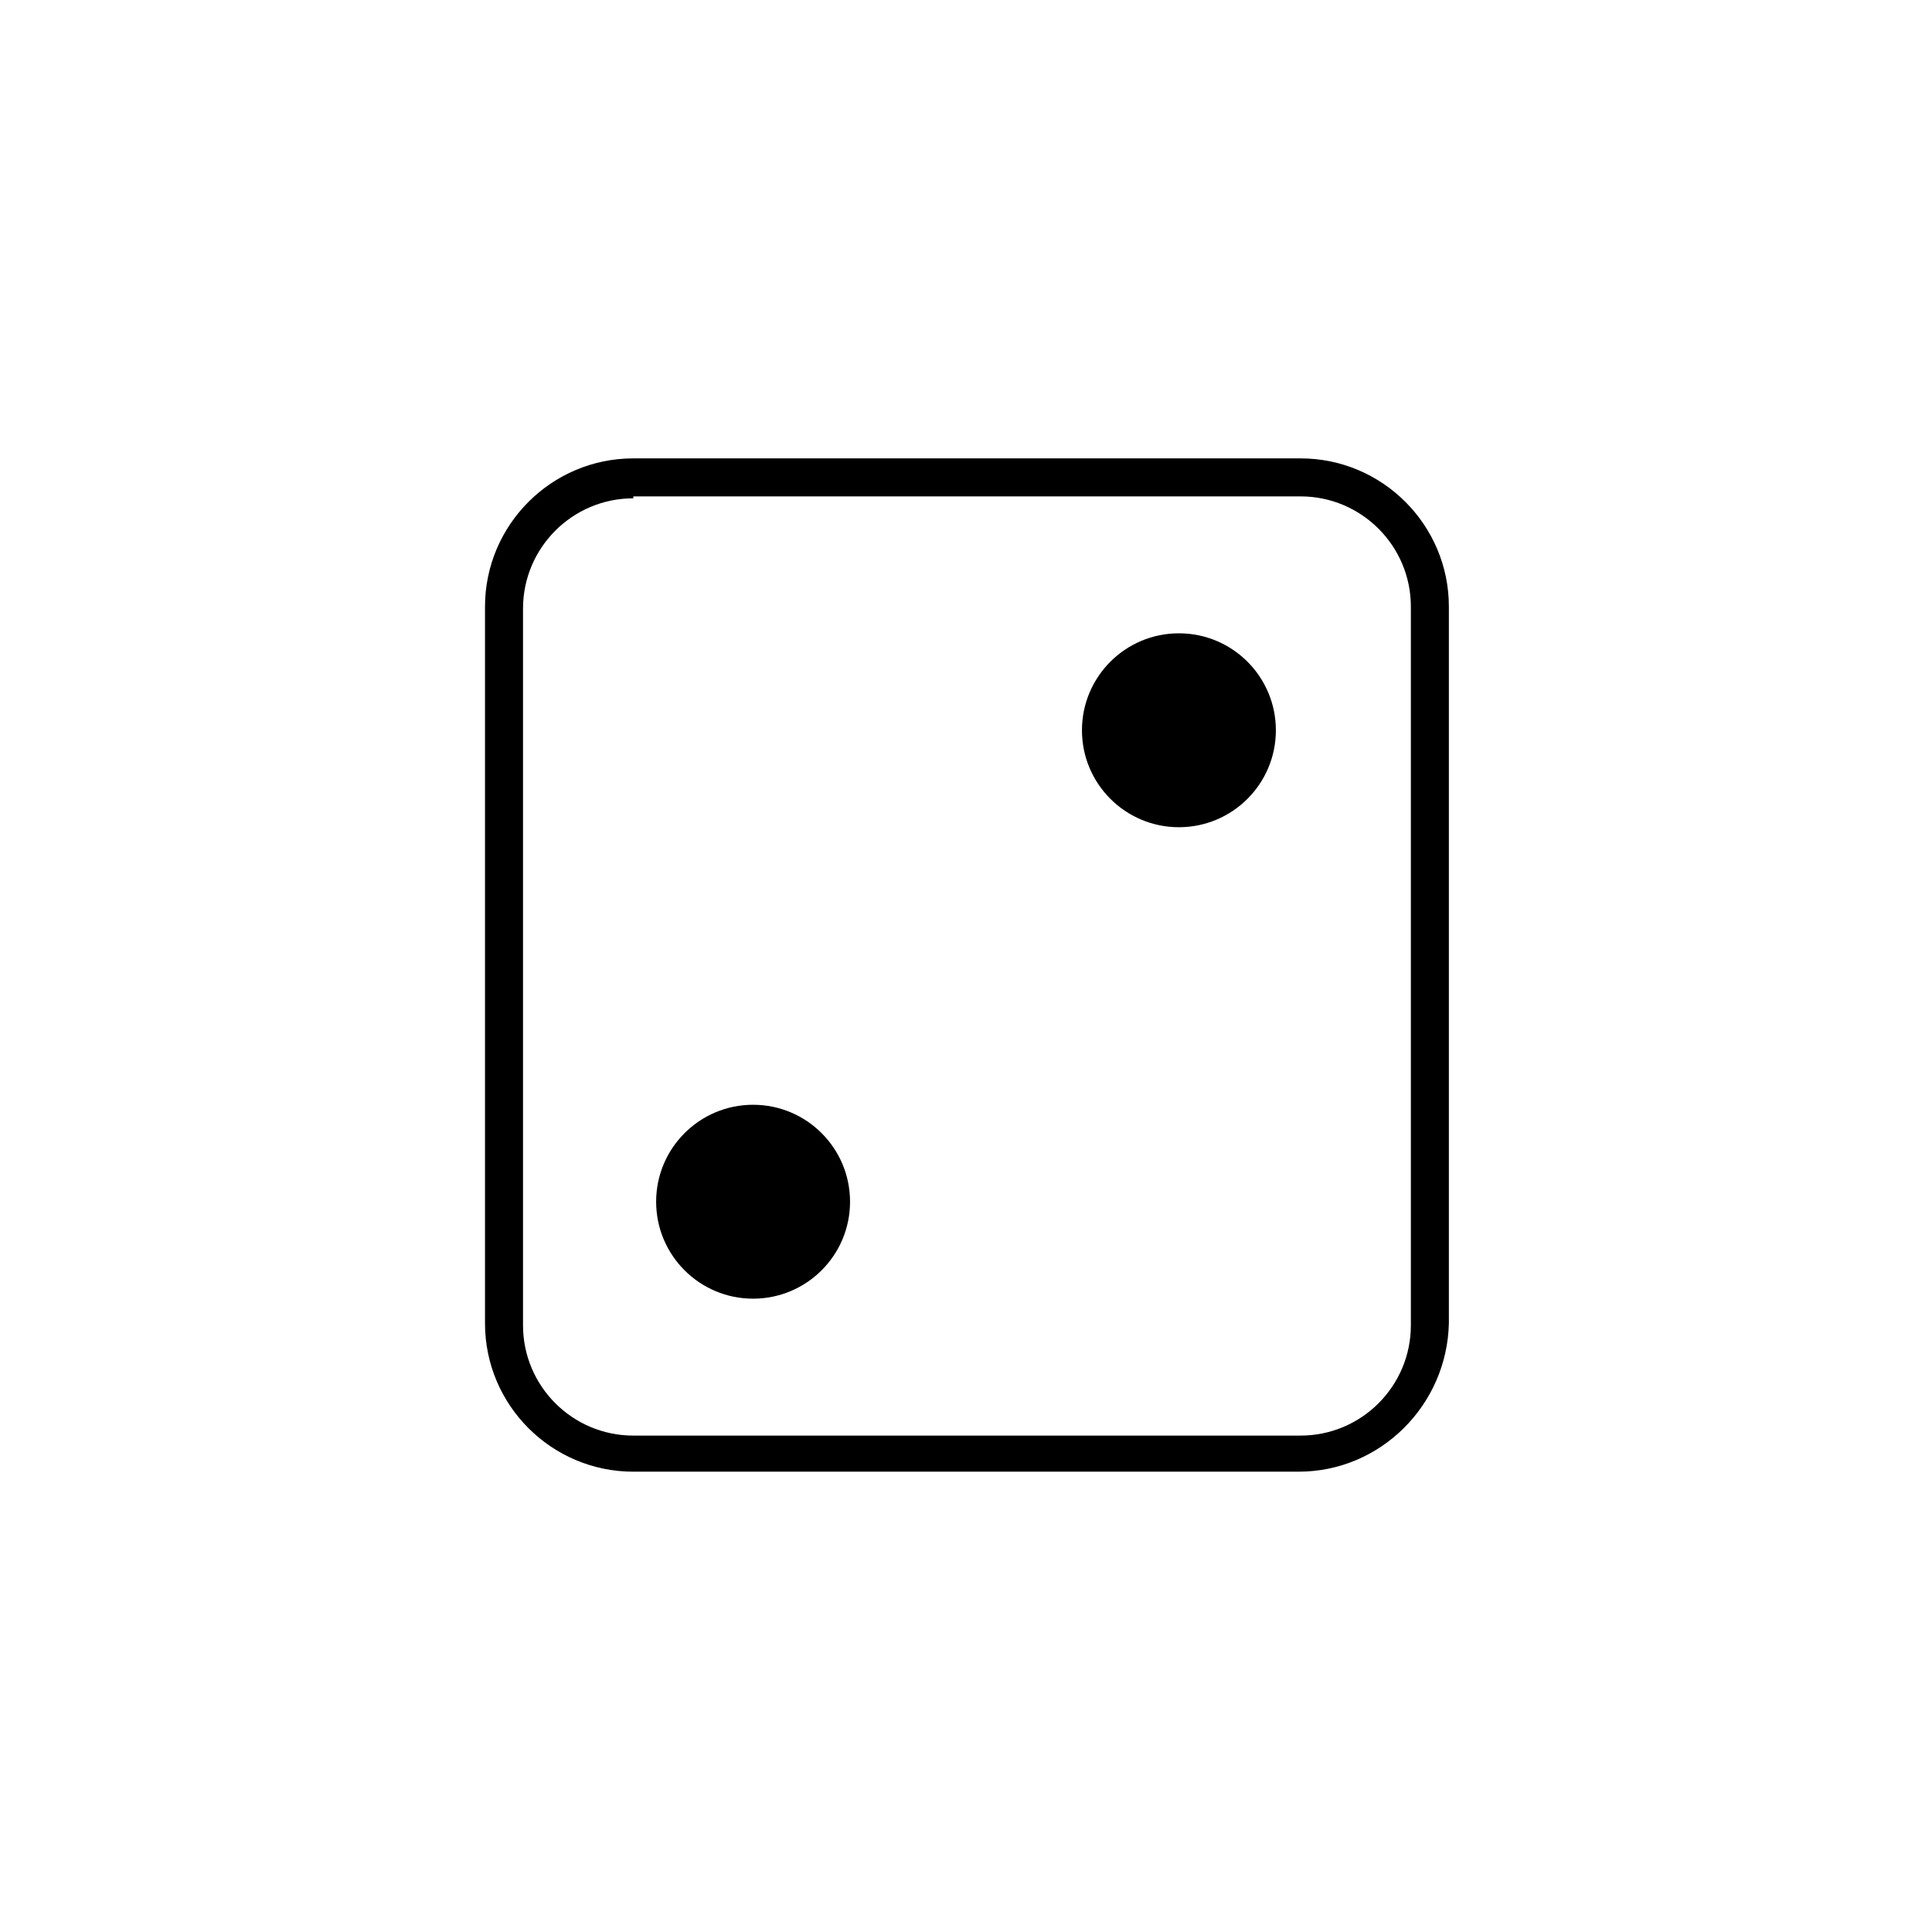
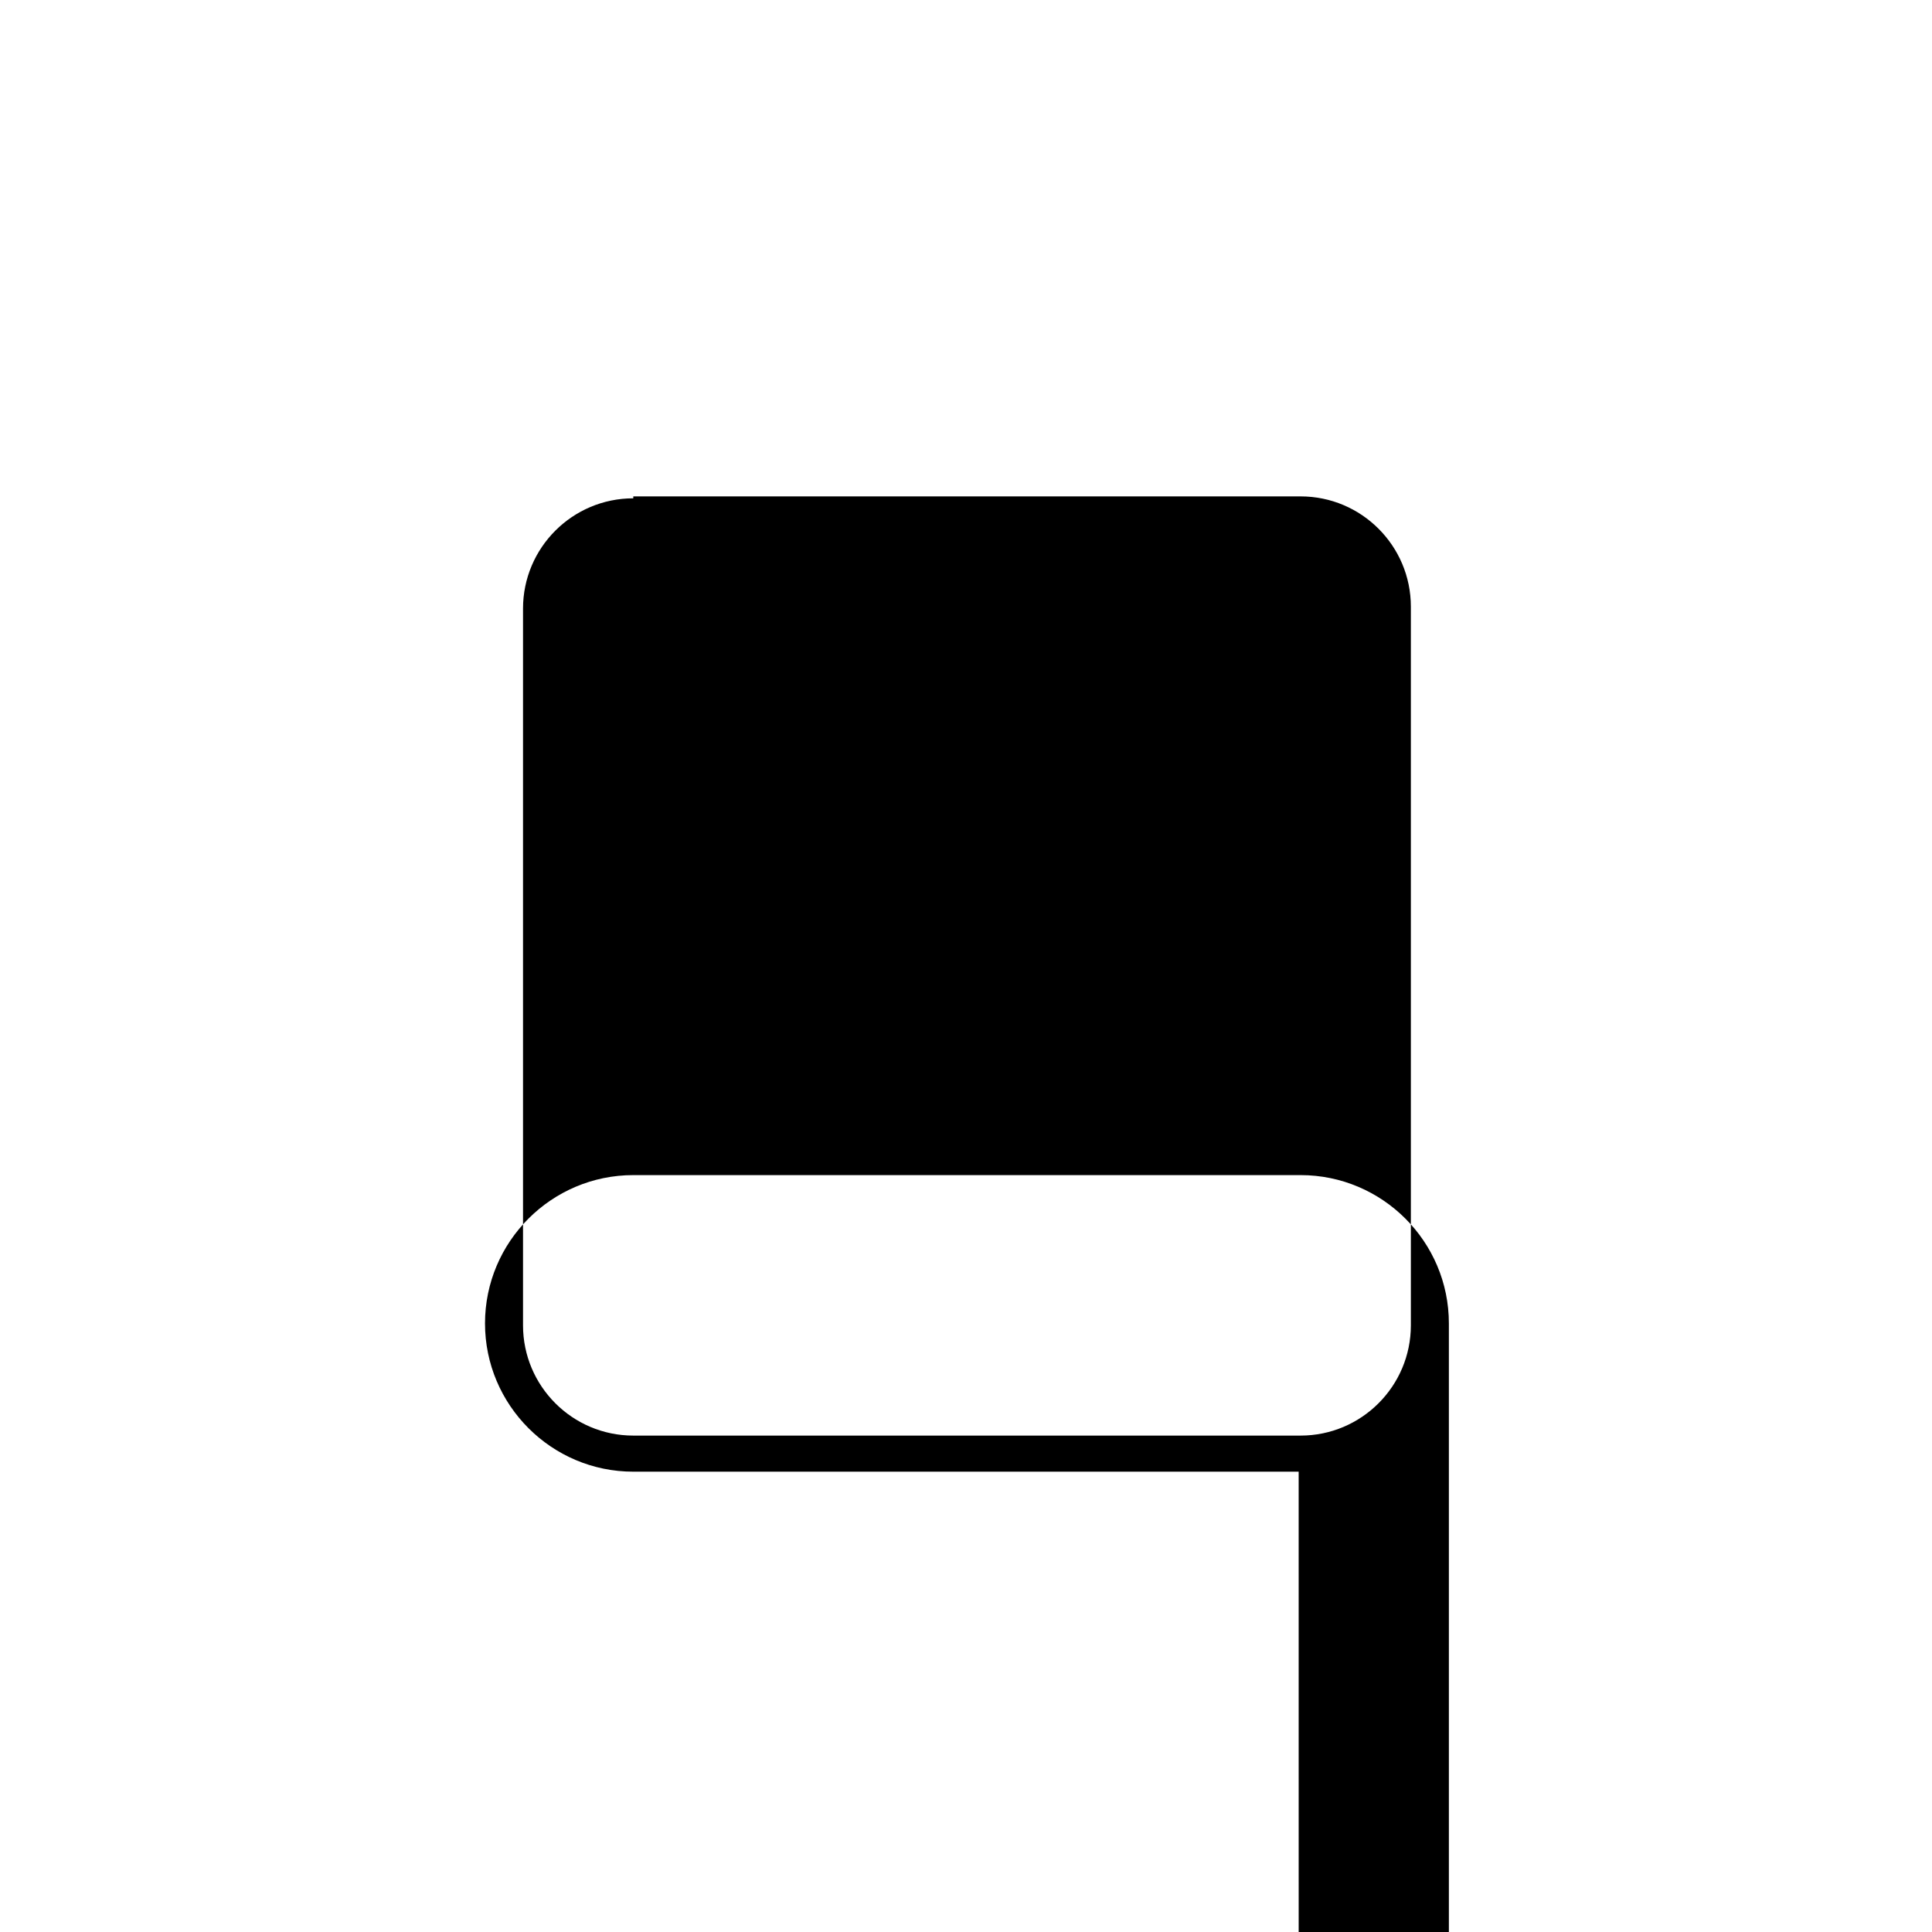
<svg xmlns="http://www.w3.org/2000/svg" fill="#000000" width="800px" height="800px" version="1.1" viewBox="144 144 512 512">
  <g>
-     <path d="m488.16 534.01h-176.33c-21.664 0-39.297-17.633-39.297-39.297v-189.94c0-21.664 17.633-39.297 39.297-39.297h176.84c21.664 0 39.297 17.633 39.297 39.297v189.94c-0.504 21.664-18.137 39.297-39.801 39.297zm-176.33-257.95c-16.121 0-29.223 13.098-29.223 29.223v189.94c0 16.121 13.098 29.223 29.223 29.223h176.84c16.121 0 29.223-13.098 29.223-29.223v-190.45c0-16.121-13.098-29.223-29.223-29.223l-176.84 0.004z" />
-     <path d="m369.27 462.47c0 14.188-11.504 25.691-25.695 25.691-14.188 0-25.691-11.504-25.691-25.691 0-14.191 11.504-25.695 25.691-25.695 14.191 0 25.695 11.504 25.695 25.695" />
-     <path d="m482.12 337.53c0 14.188-11.504 25.691-25.695 25.691-14.191 0-25.695-11.504-25.695-25.691 0-14.191 11.504-25.695 25.695-25.695 14.191 0 25.695 11.504 25.695 25.695" />
+     <path d="m488.16 534.01h-176.33c-21.664 0-39.297-17.633-39.297-39.297c0-21.664 17.633-39.297 39.297-39.297h176.84c21.664 0 39.297 17.633 39.297 39.297v189.94c-0.504 21.664-18.137 39.297-39.801 39.297zm-176.33-257.95c-16.121 0-29.223 13.098-29.223 29.223v189.94c0 16.121 13.098 29.223 29.223 29.223h176.84c16.121 0 29.223-13.098 29.223-29.223v-190.45c0-16.121-13.098-29.223-29.223-29.223l-176.84 0.004z" />
  </g>
</svg>